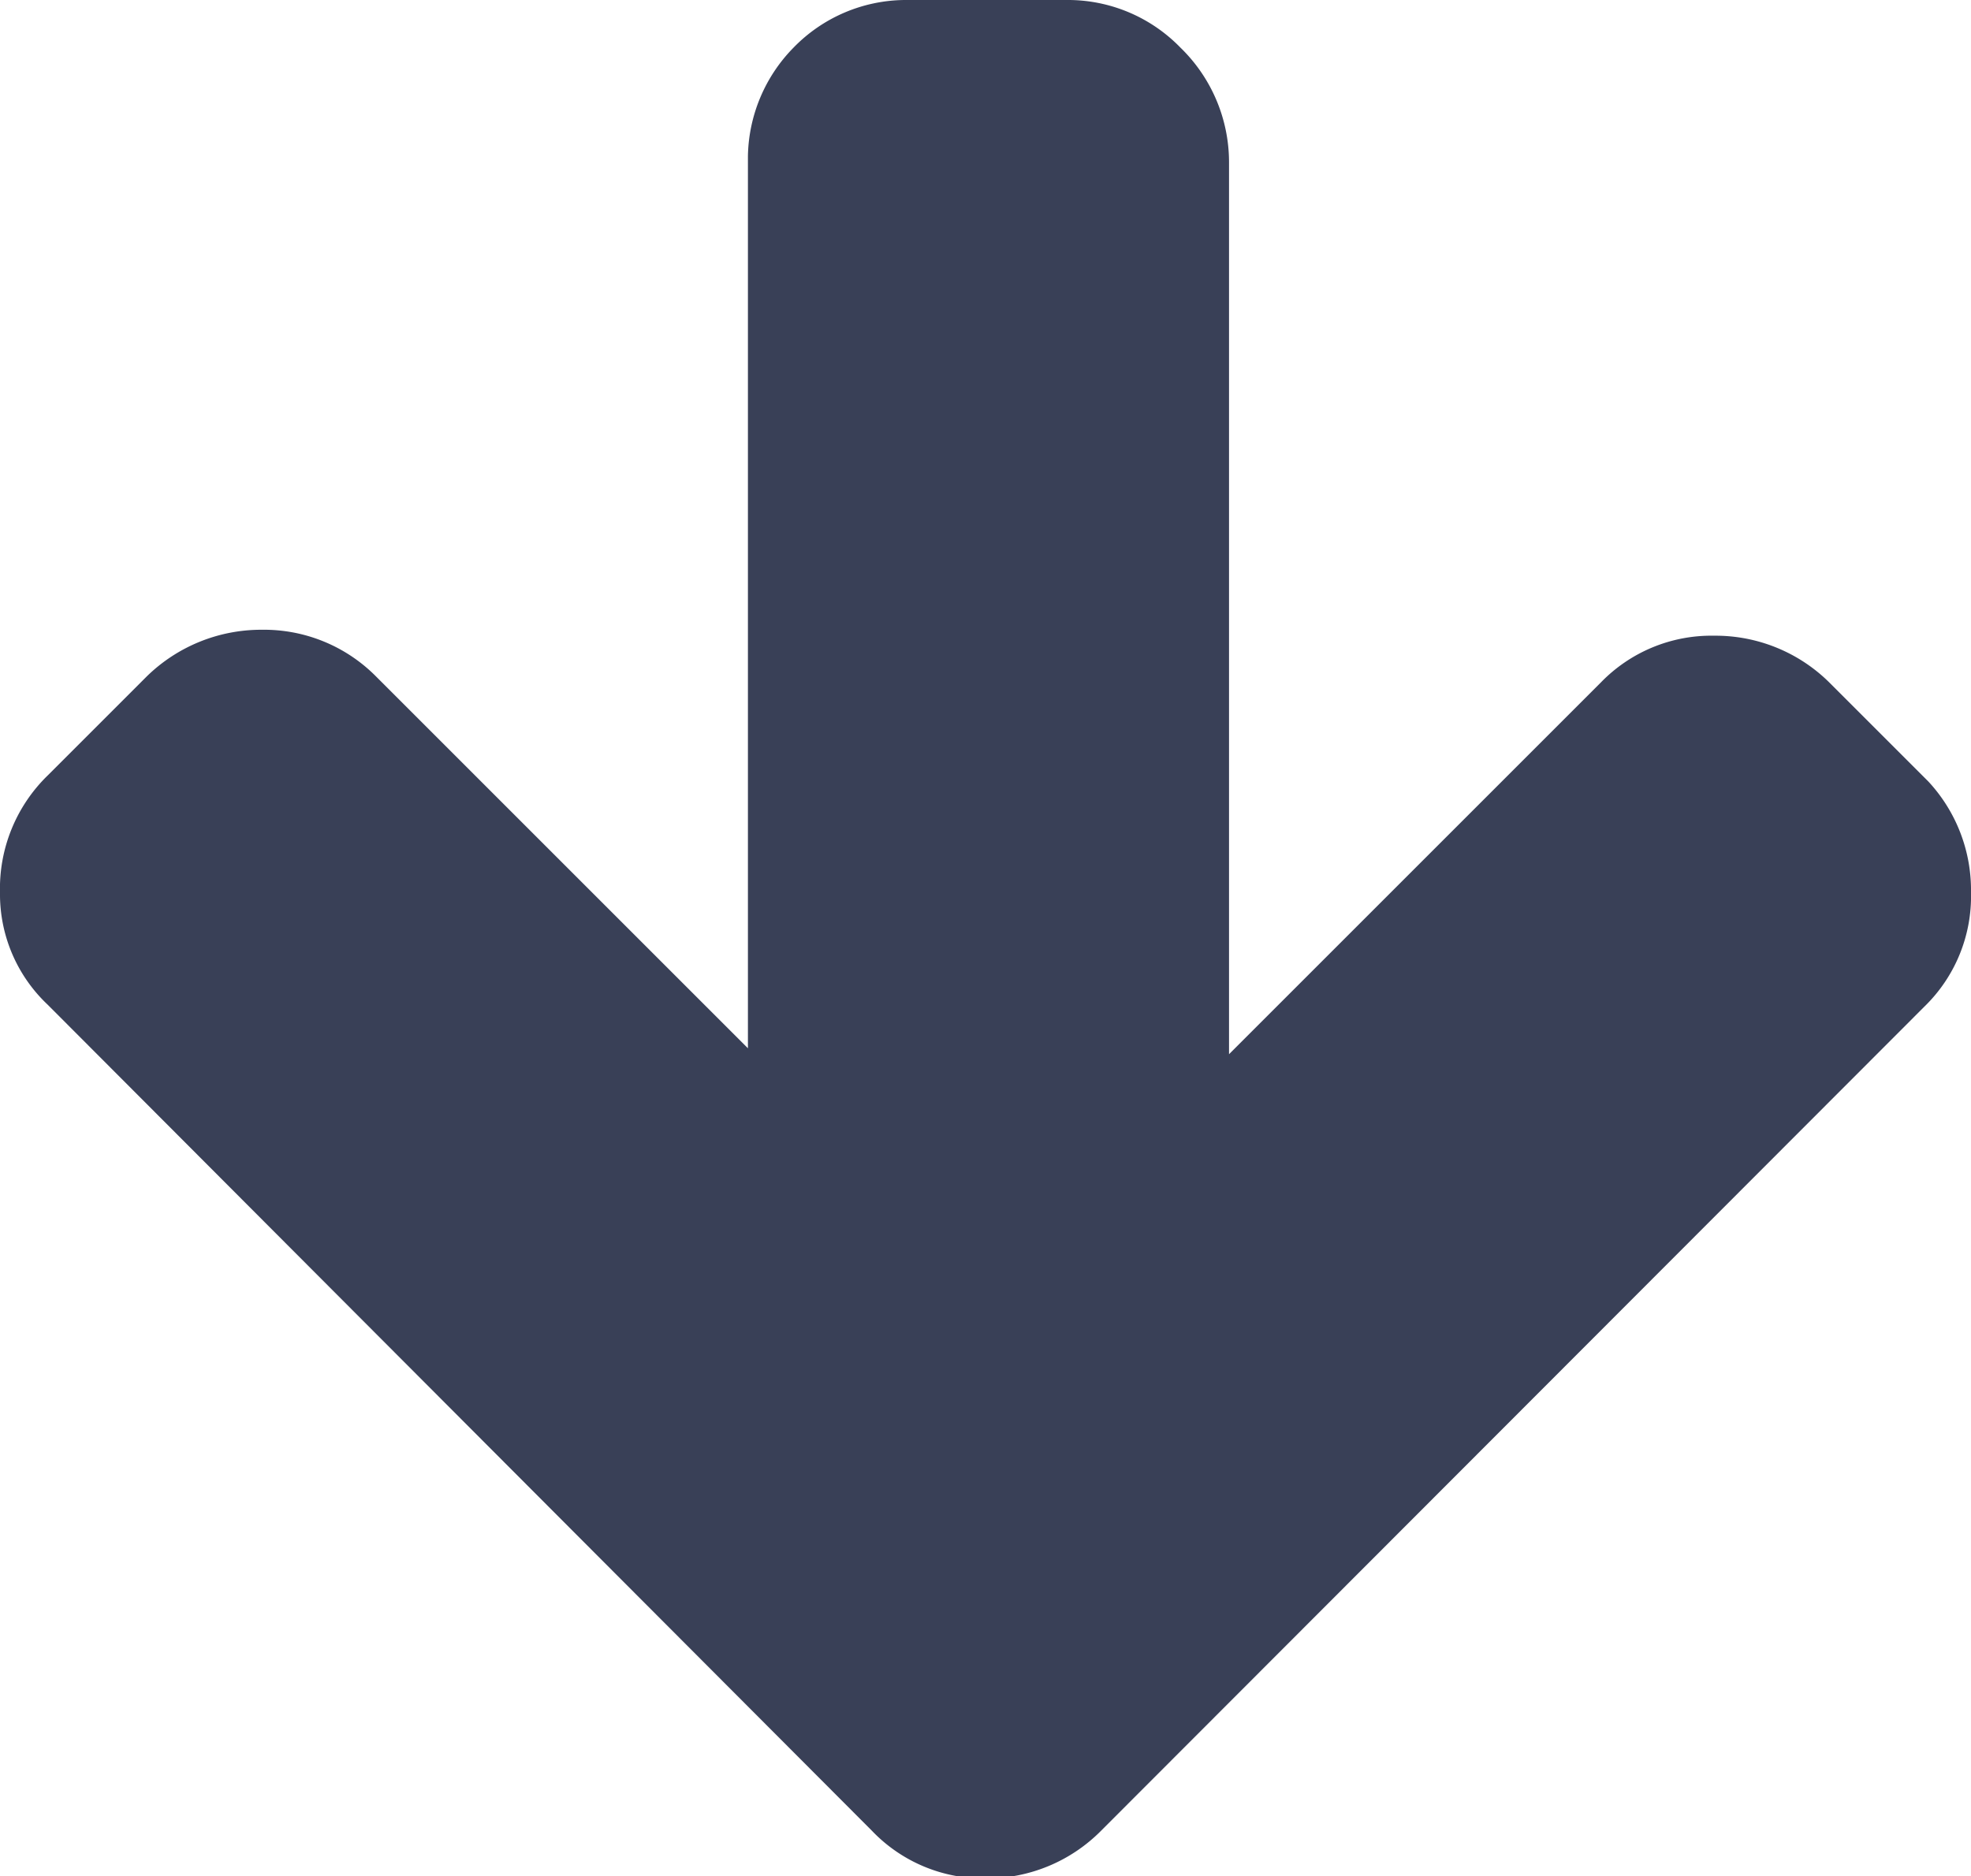
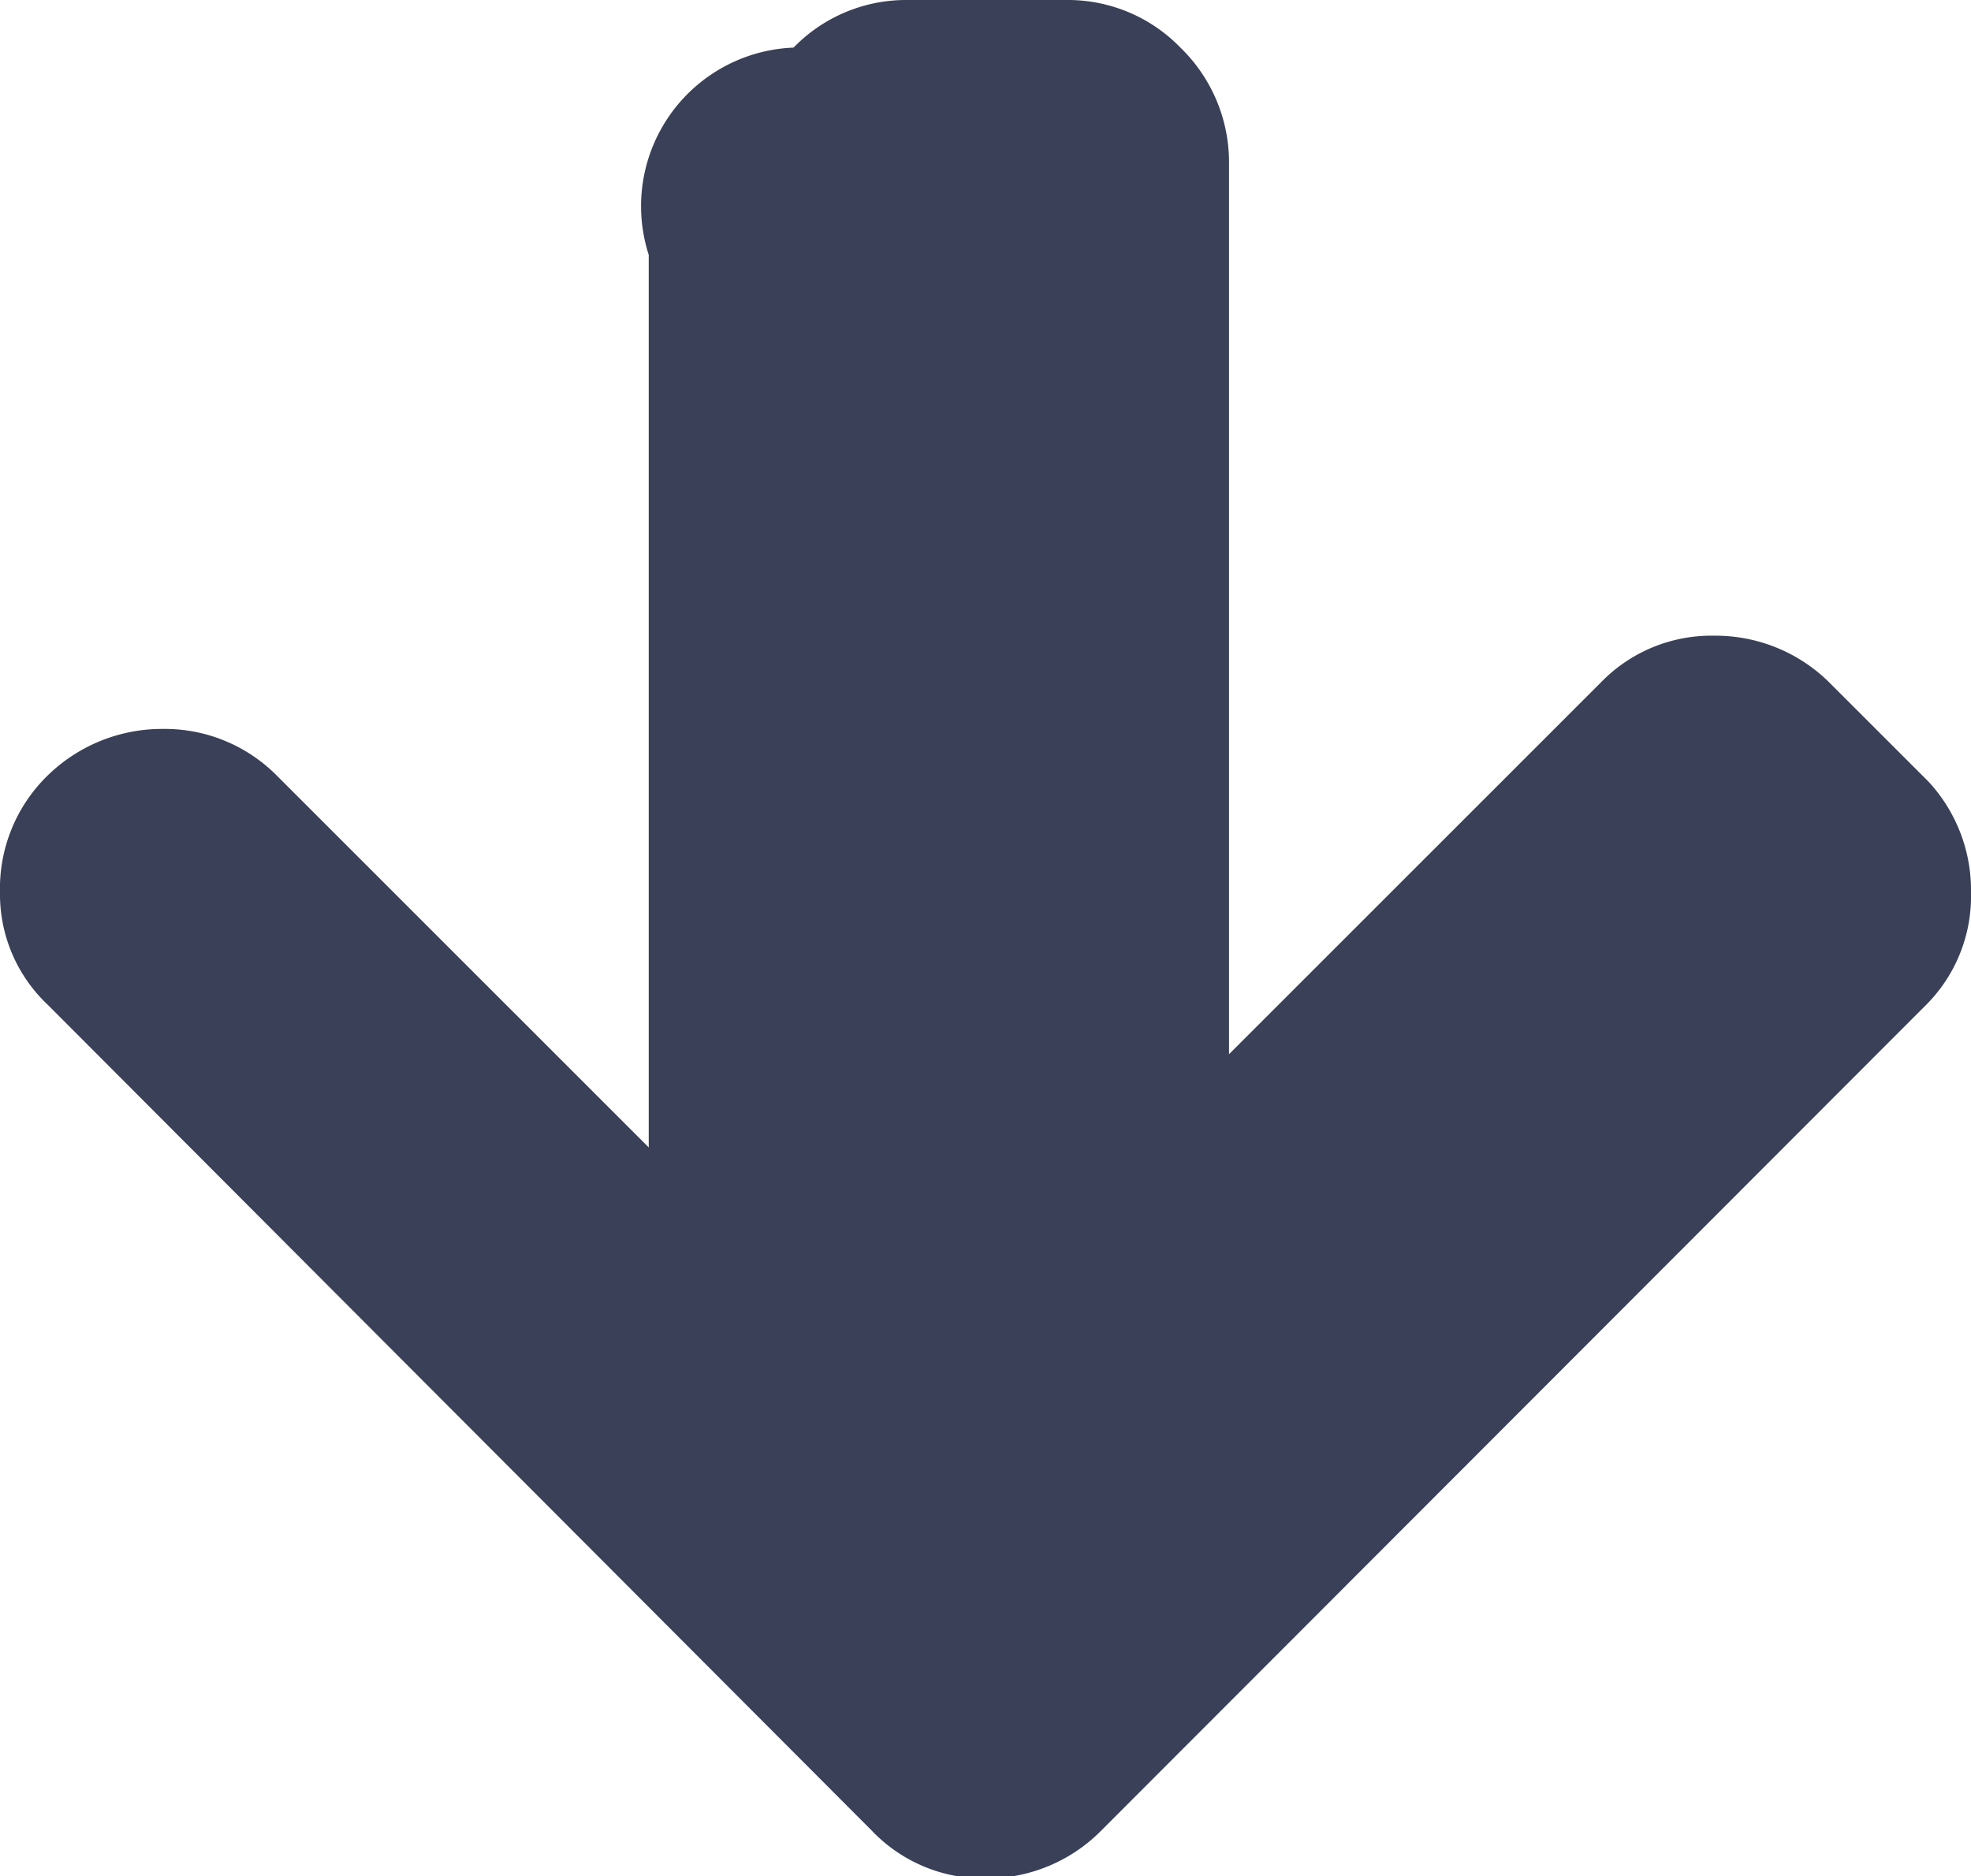
<svg xmlns="http://www.w3.org/2000/svg" viewBox="0 0 19.87 18.92">
  <title>Asset 8</title>
-   <path d="M19.87,9a1.55,1.55,0,0,1-.47,1.15l-8.3,8.31a1.62,1.62,0,0,1-1.16.48,1.55,1.55,0,0,1-1.15-.48L.48,10.13A1.53,1.53,0,0,1,0,9,1.59,1.59,0,0,1,.48,7.82l1-1a1.65,1.65,0,0,1,1.16-.47,1.59,1.59,0,0,1,1.15.47l3.75,3.75v-9A1.6,1.6,0,0,1,8,.48,1.58,1.58,0,0,1,9.12,0h1.63A1.58,1.58,0,0,1,11.9.48a1.61,1.61,0,0,1,.49,1.15v9l3.75-3.75a1.55,1.55,0,0,1,1.14-.47,1.63,1.63,0,0,1,1.16.47l1,1A1.61,1.61,0,0,1,19.87,9Z" style="fill:#394057" />
+   <path d="M19.87,9a1.55,1.55,0,0,1-.47,1.15l-8.3,8.31a1.62,1.62,0,0,1-1.16.48,1.55,1.55,0,0,1-1.15-.48L.48,10.13A1.53,1.53,0,0,1,0,9,1.59,1.59,0,0,1,.48,7.82a1.65,1.65,0,0,1,1.16-.47,1.59,1.59,0,0,1,1.15.47l3.75,3.75v-9A1.6,1.6,0,0,1,8,.48,1.58,1.58,0,0,1,9.12,0h1.63A1.58,1.58,0,0,1,11.9.48a1.61,1.61,0,0,1,.49,1.15v9l3.75-3.75a1.55,1.55,0,0,1,1.14-.47,1.63,1.63,0,0,1,1.16.47l1,1A1.61,1.61,0,0,1,19.87,9Z" style="fill:#394057" />
</svg>